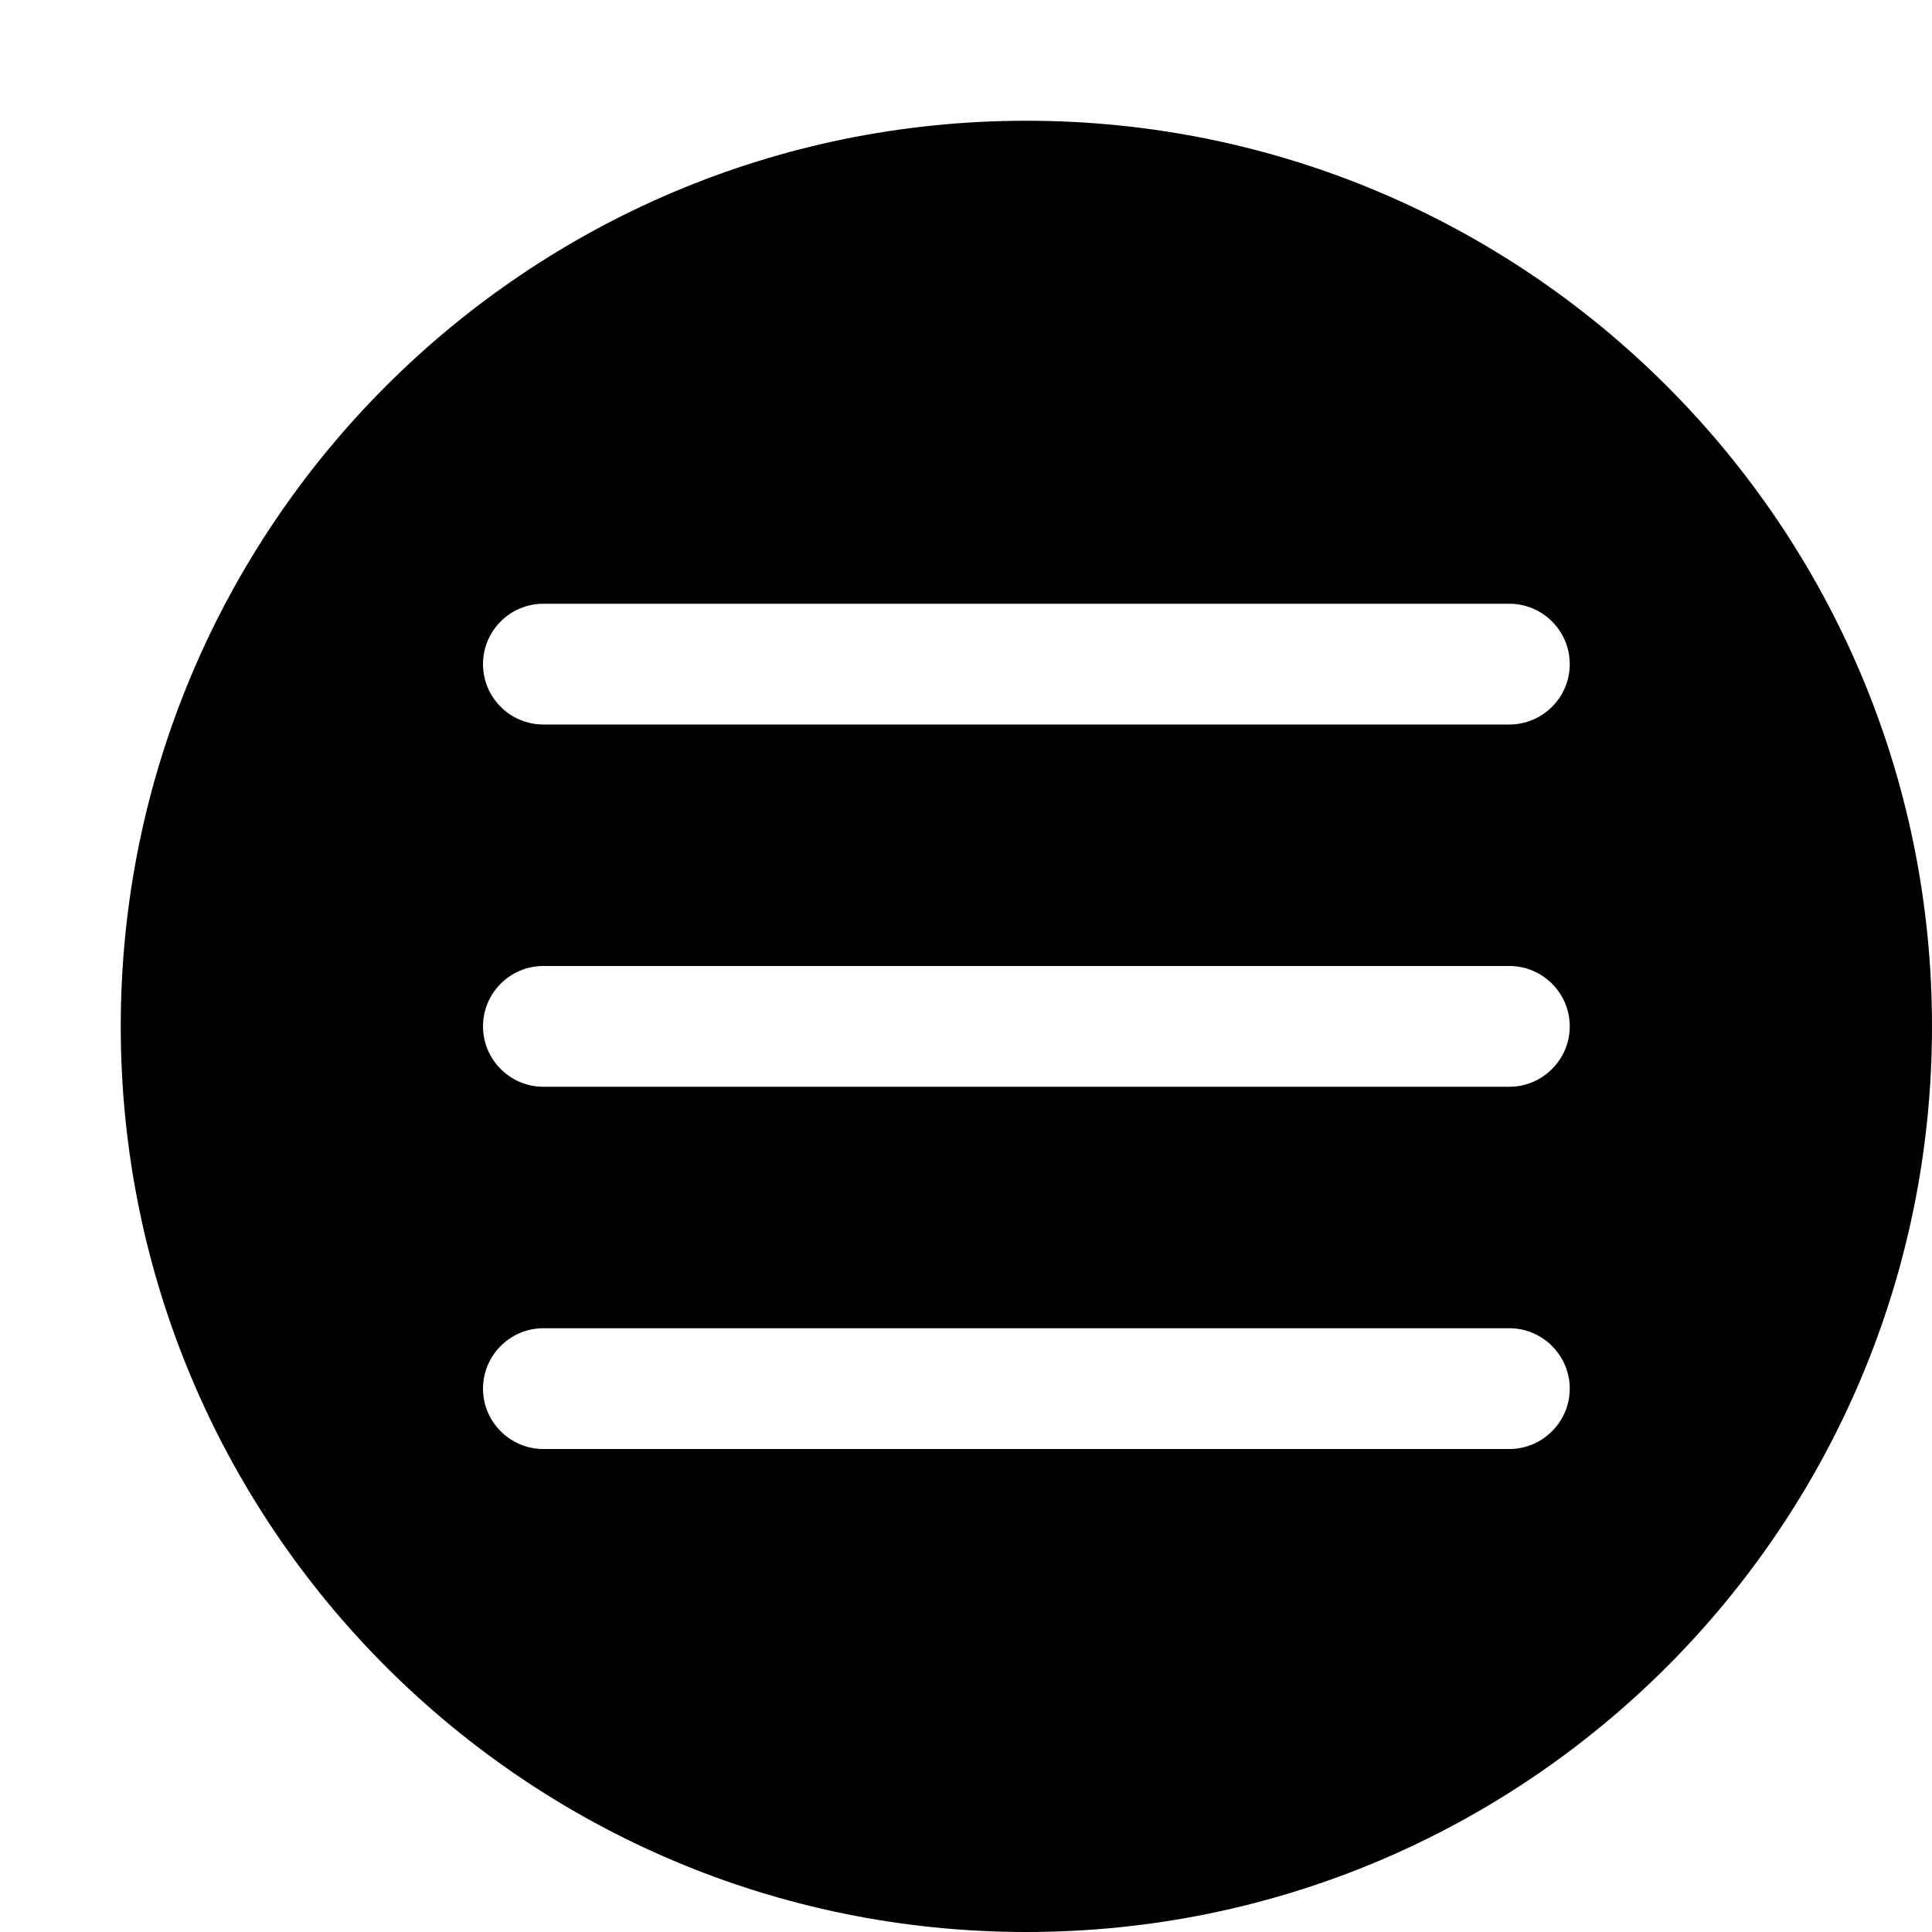
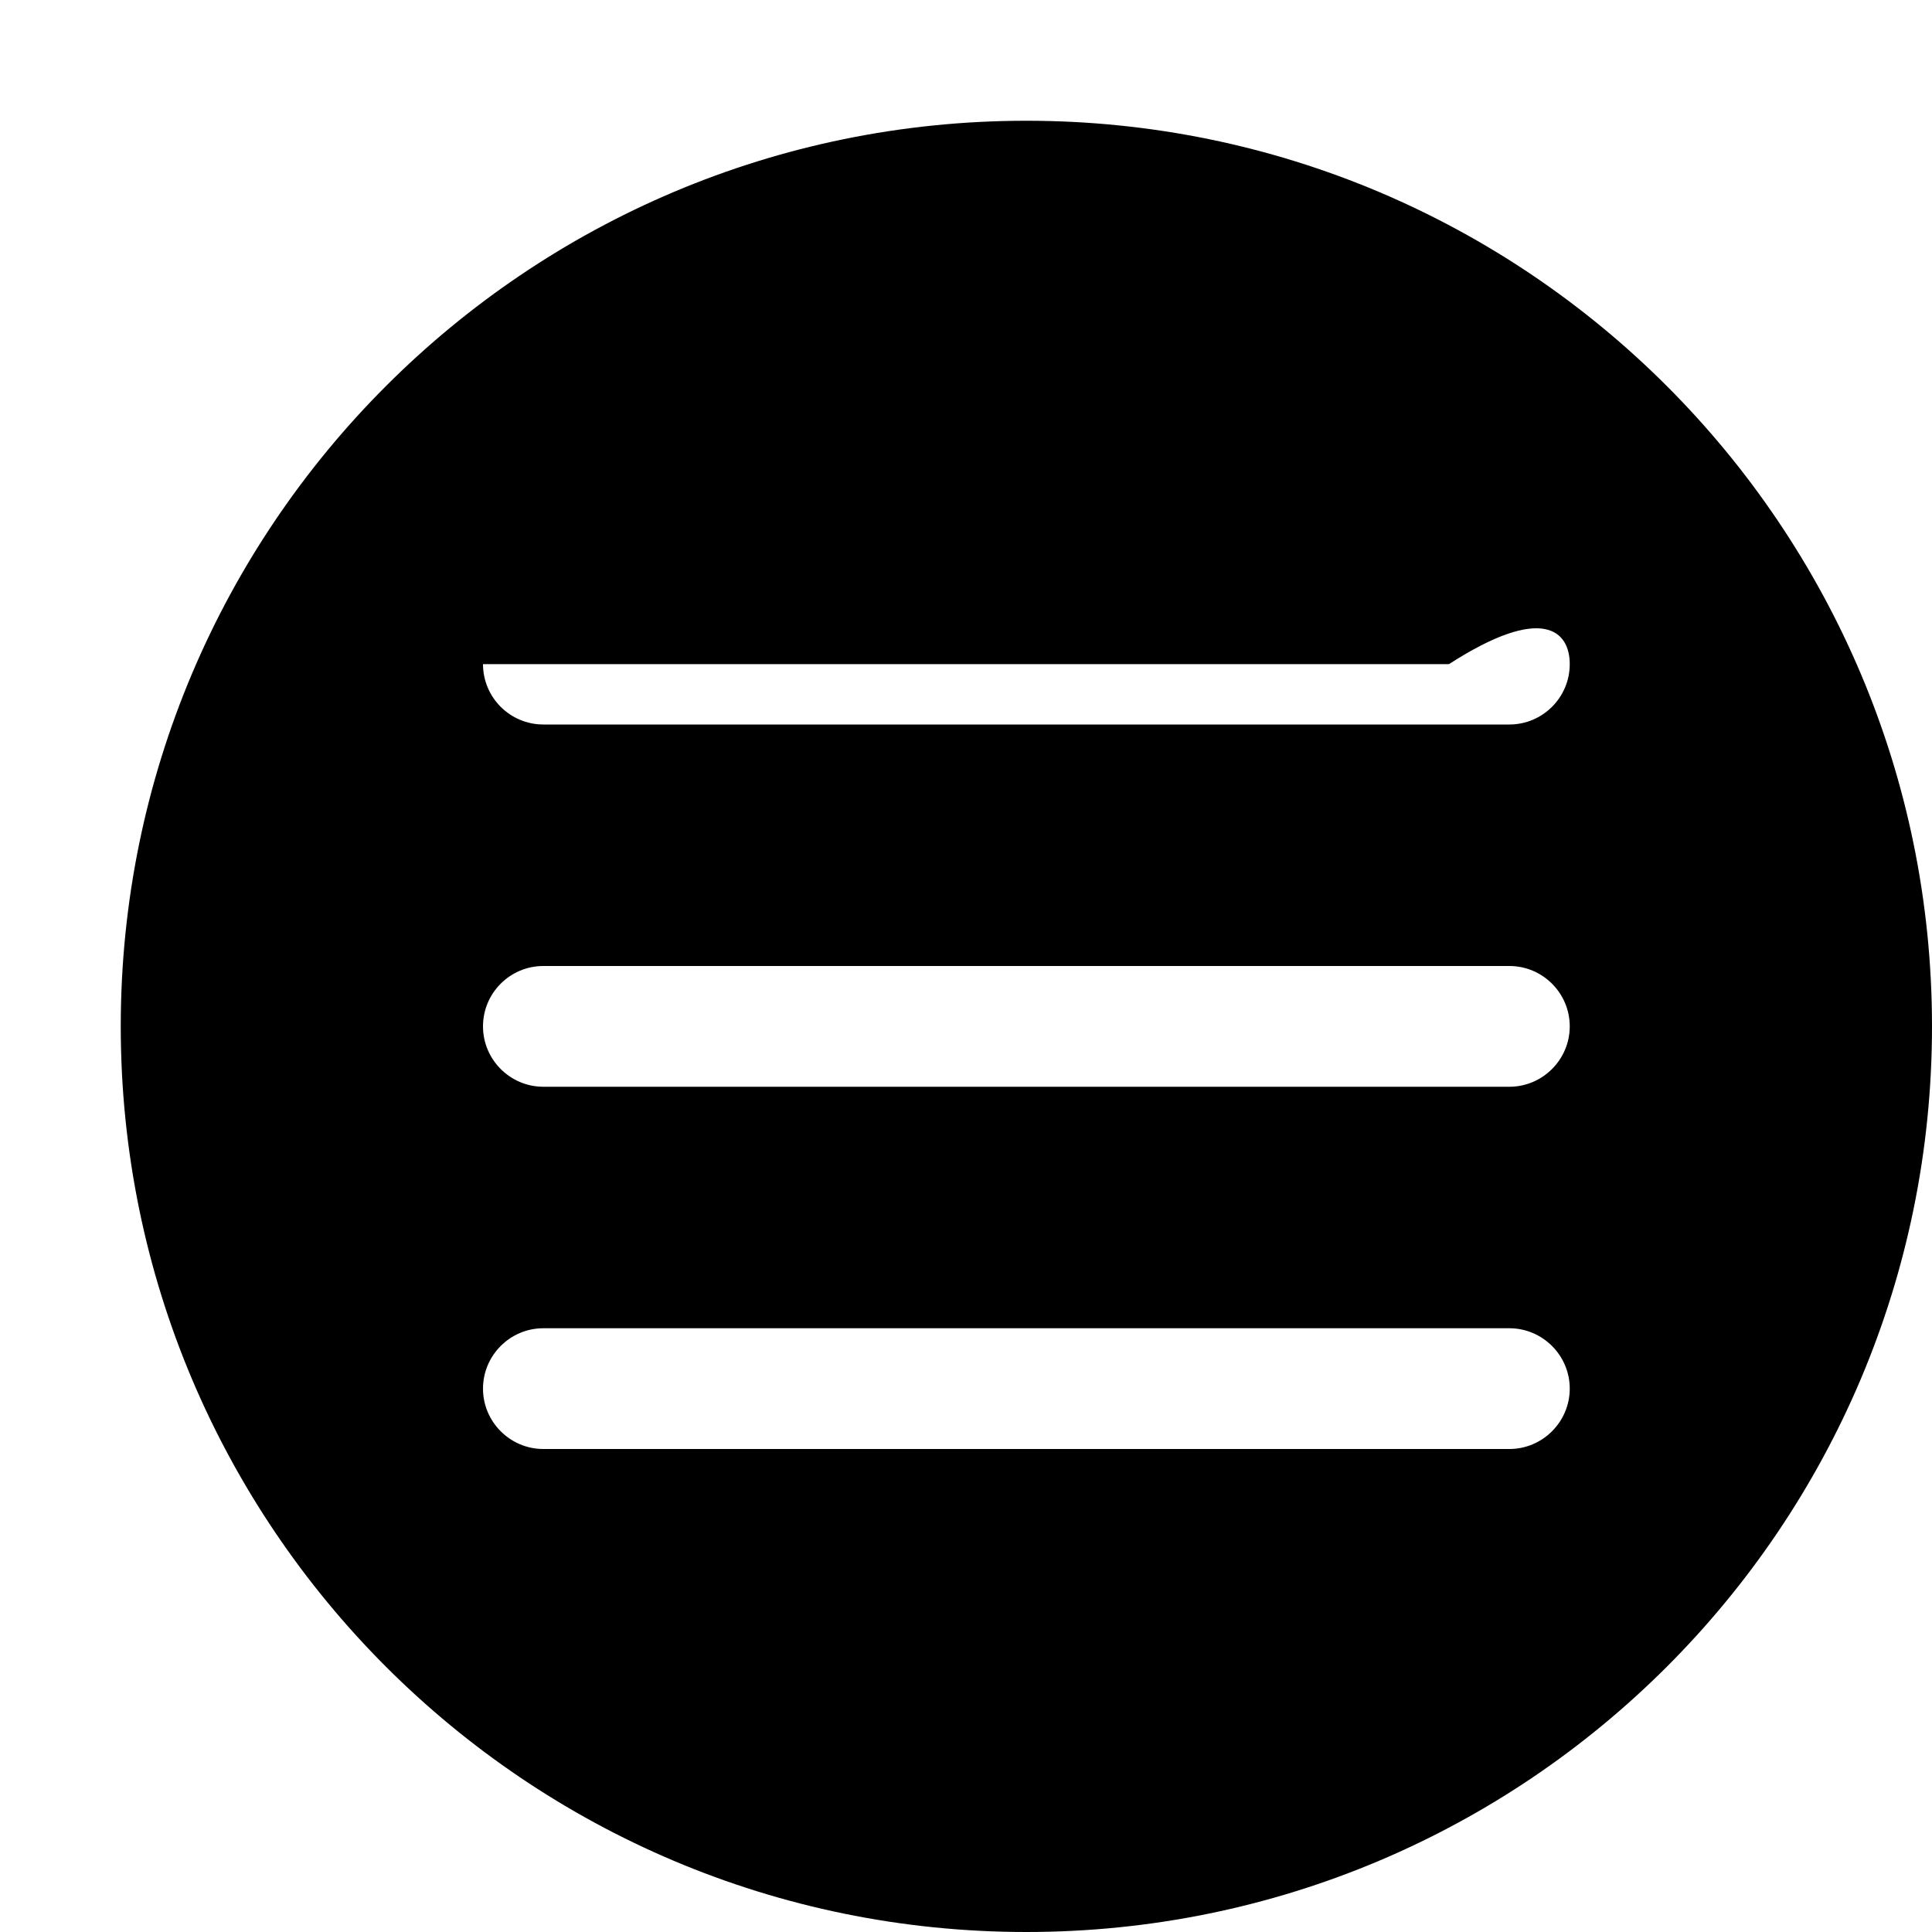
<svg xmlns="http://www.w3.org/2000/svg" version="1.1" id="Capa_1" x="0px" y="0px" width="16px" height="16px" viewBox="0 0 16 16" enable-background="new 0 0 16 16" xml:space="preserve">
-   <path d="M8.5,1C4.358,1,1,4.358,1,8.5C1,12.643,4.358,16,8.5,16c4.143,0,7.5-3.357,7.5-7.5C16,4.358,12.643,1,8.5,1z M12.5,12h-8  C4.224,12,4,11.775,4,11.5S4.224,11,4.5,11h8c0.275,0,0.5,0.225,0.5,0.5S12.775,12,12.5,12z M12.5,9h-8C4.224,9,4,8.775,4,8.5  C4,8.224,4.224,8,4.5,8h8C12.775,8,13,8.224,13,8.5C13,8.775,12.775,9,12.5,9z M12.5,6h-8C4.224,6,4,5.776,4,5.5S4.224,5,4.5,5h8  C12.775,5,13,5.224,13,5.5S12.775,6,12.5,6z" />
+   <path d="M8.5,1C4.358,1,1,4.358,1,8.5C1,12.643,4.358,16,8.5,16c4.143,0,7.5-3.357,7.5-7.5C16,4.358,12.643,1,8.5,1z M12.5,12h-8  C4.224,12,4,11.775,4,11.5S4.224,11,4.5,11h8c0.275,0,0.5,0.225,0.5,0.5S12.775,12,12.5,12z M12.5,9h-8C4.224,9,4,8.775,4,8.5  C4,8.224,4.224,8,4.5,8h8C12.775,8,13,8.224,13,8.5C13,8.775,12.775,9,12.5,9z M12.5,6h-8C4.224,6,4,5.776,4,5.5h8  C12.775,5,13,5.224,13,5.5S12.775,6,12.5,6z" />
</svg>